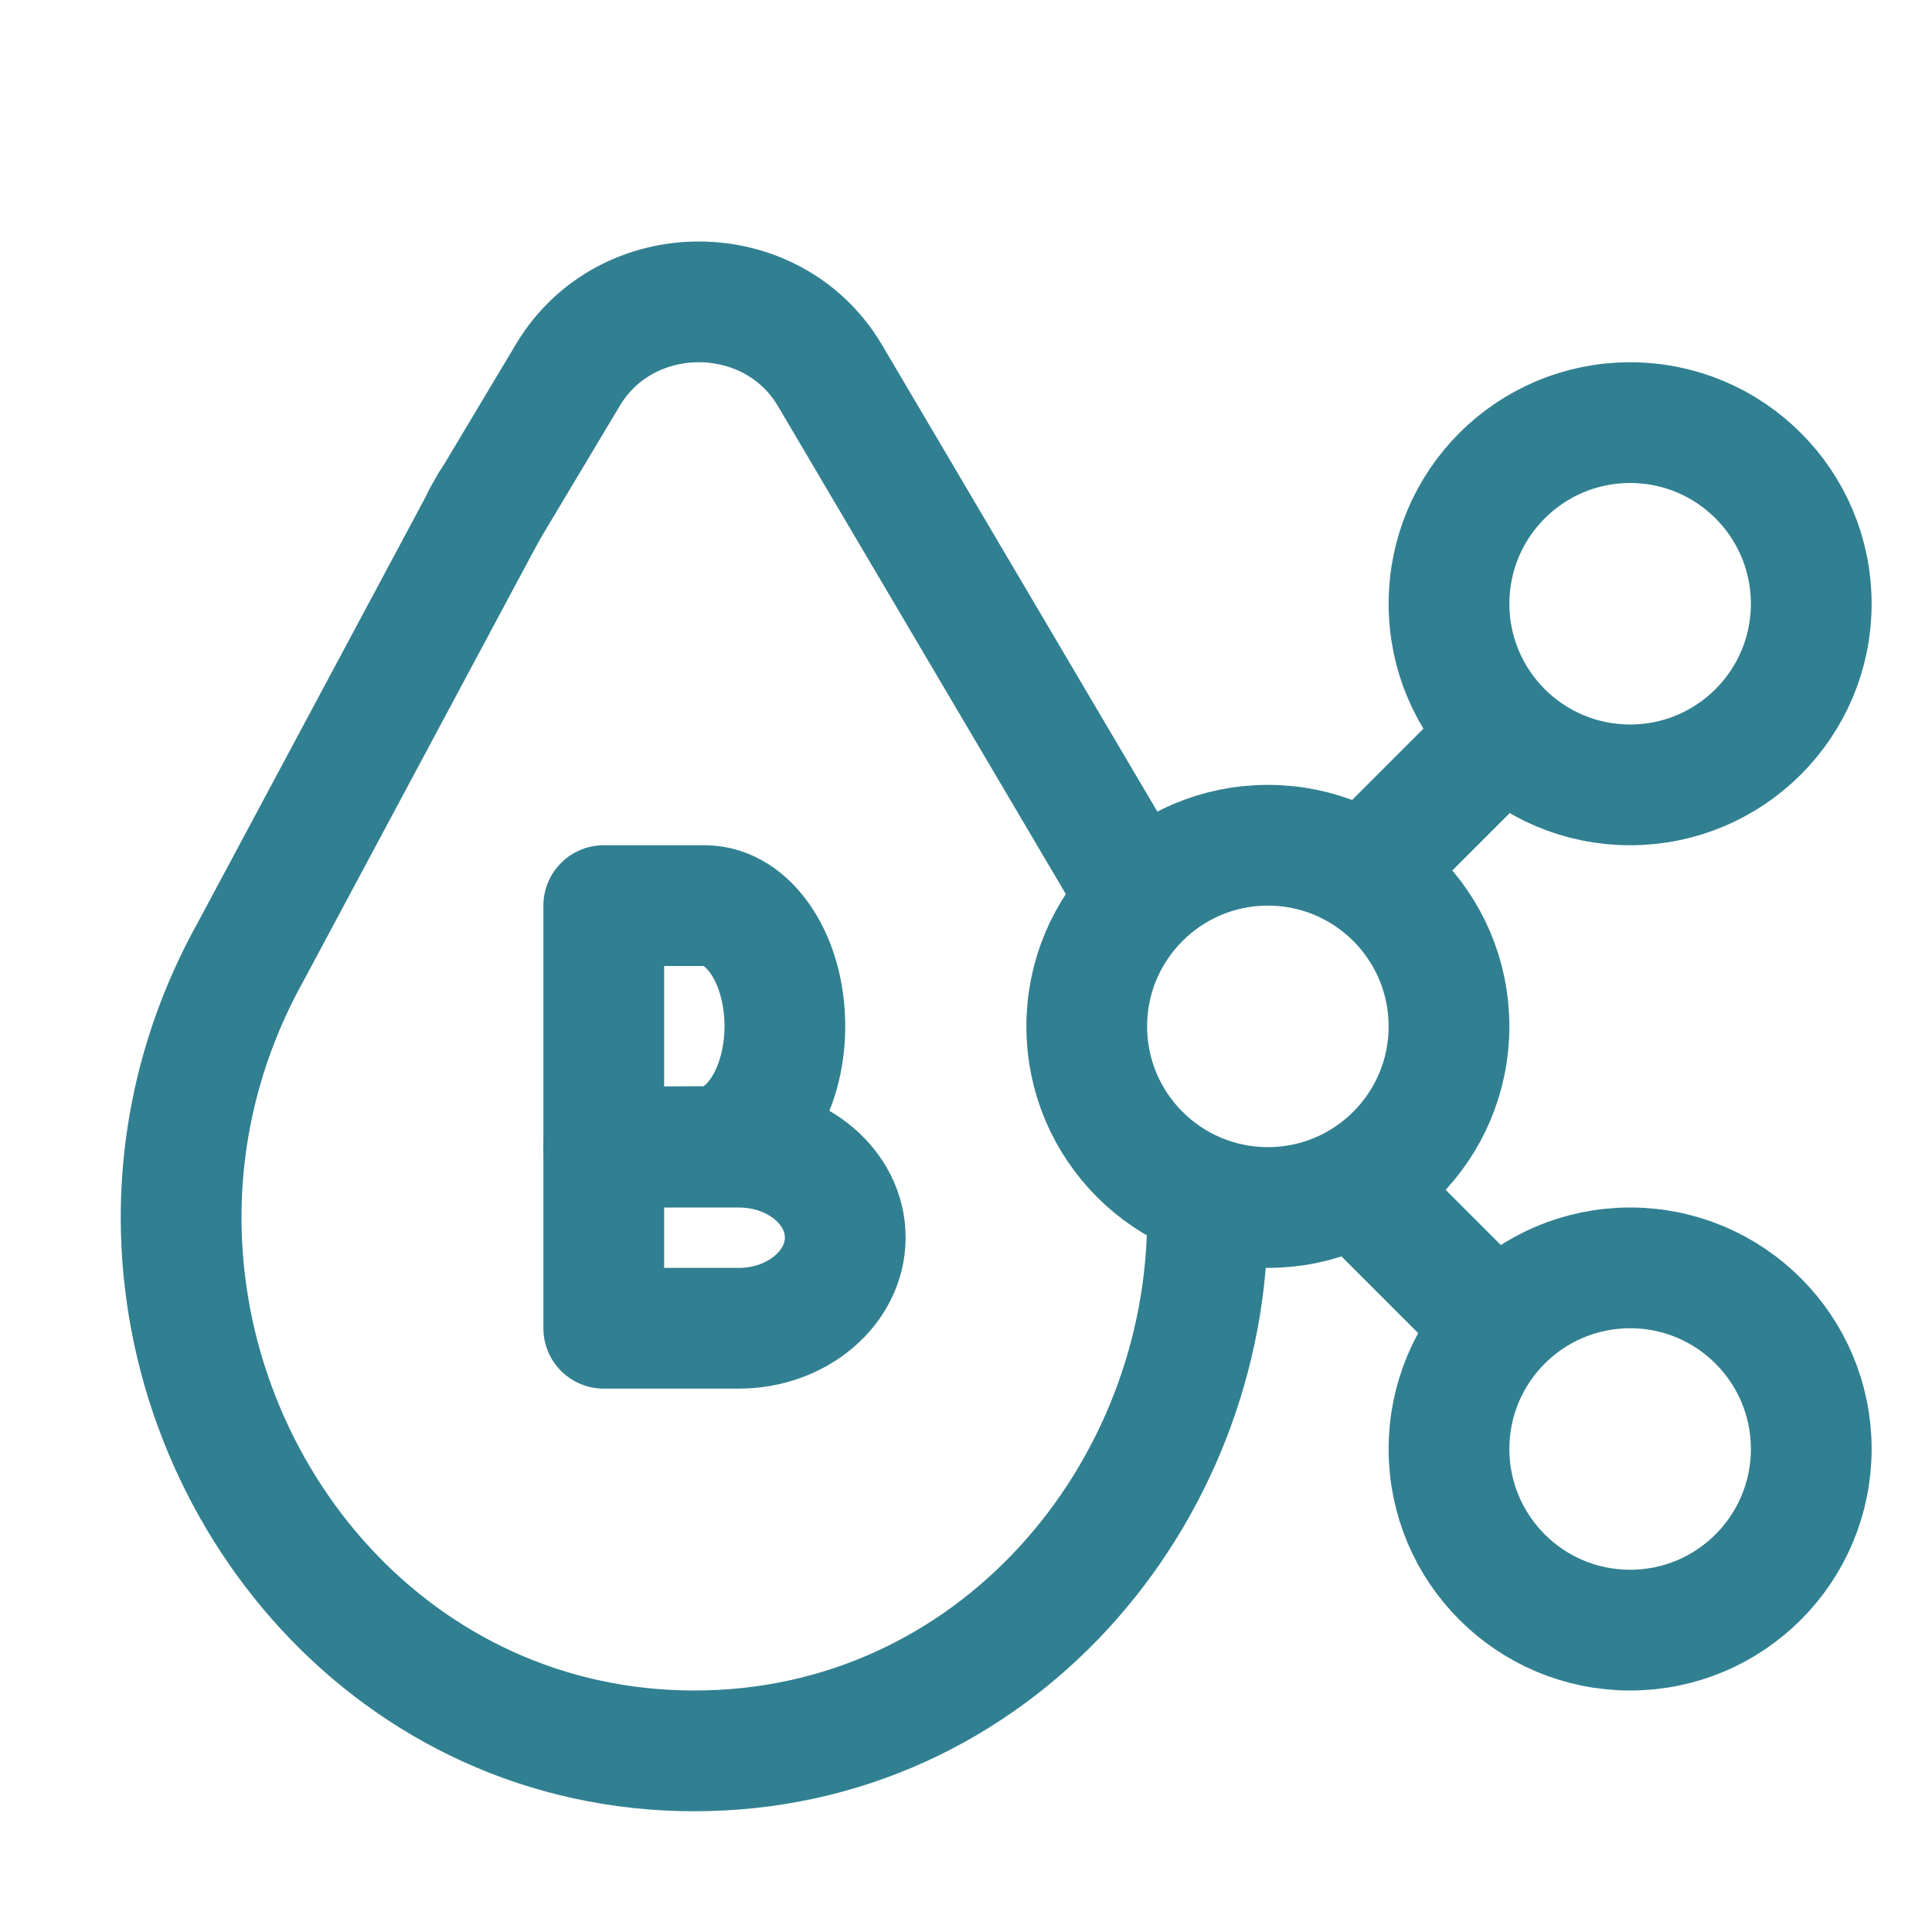
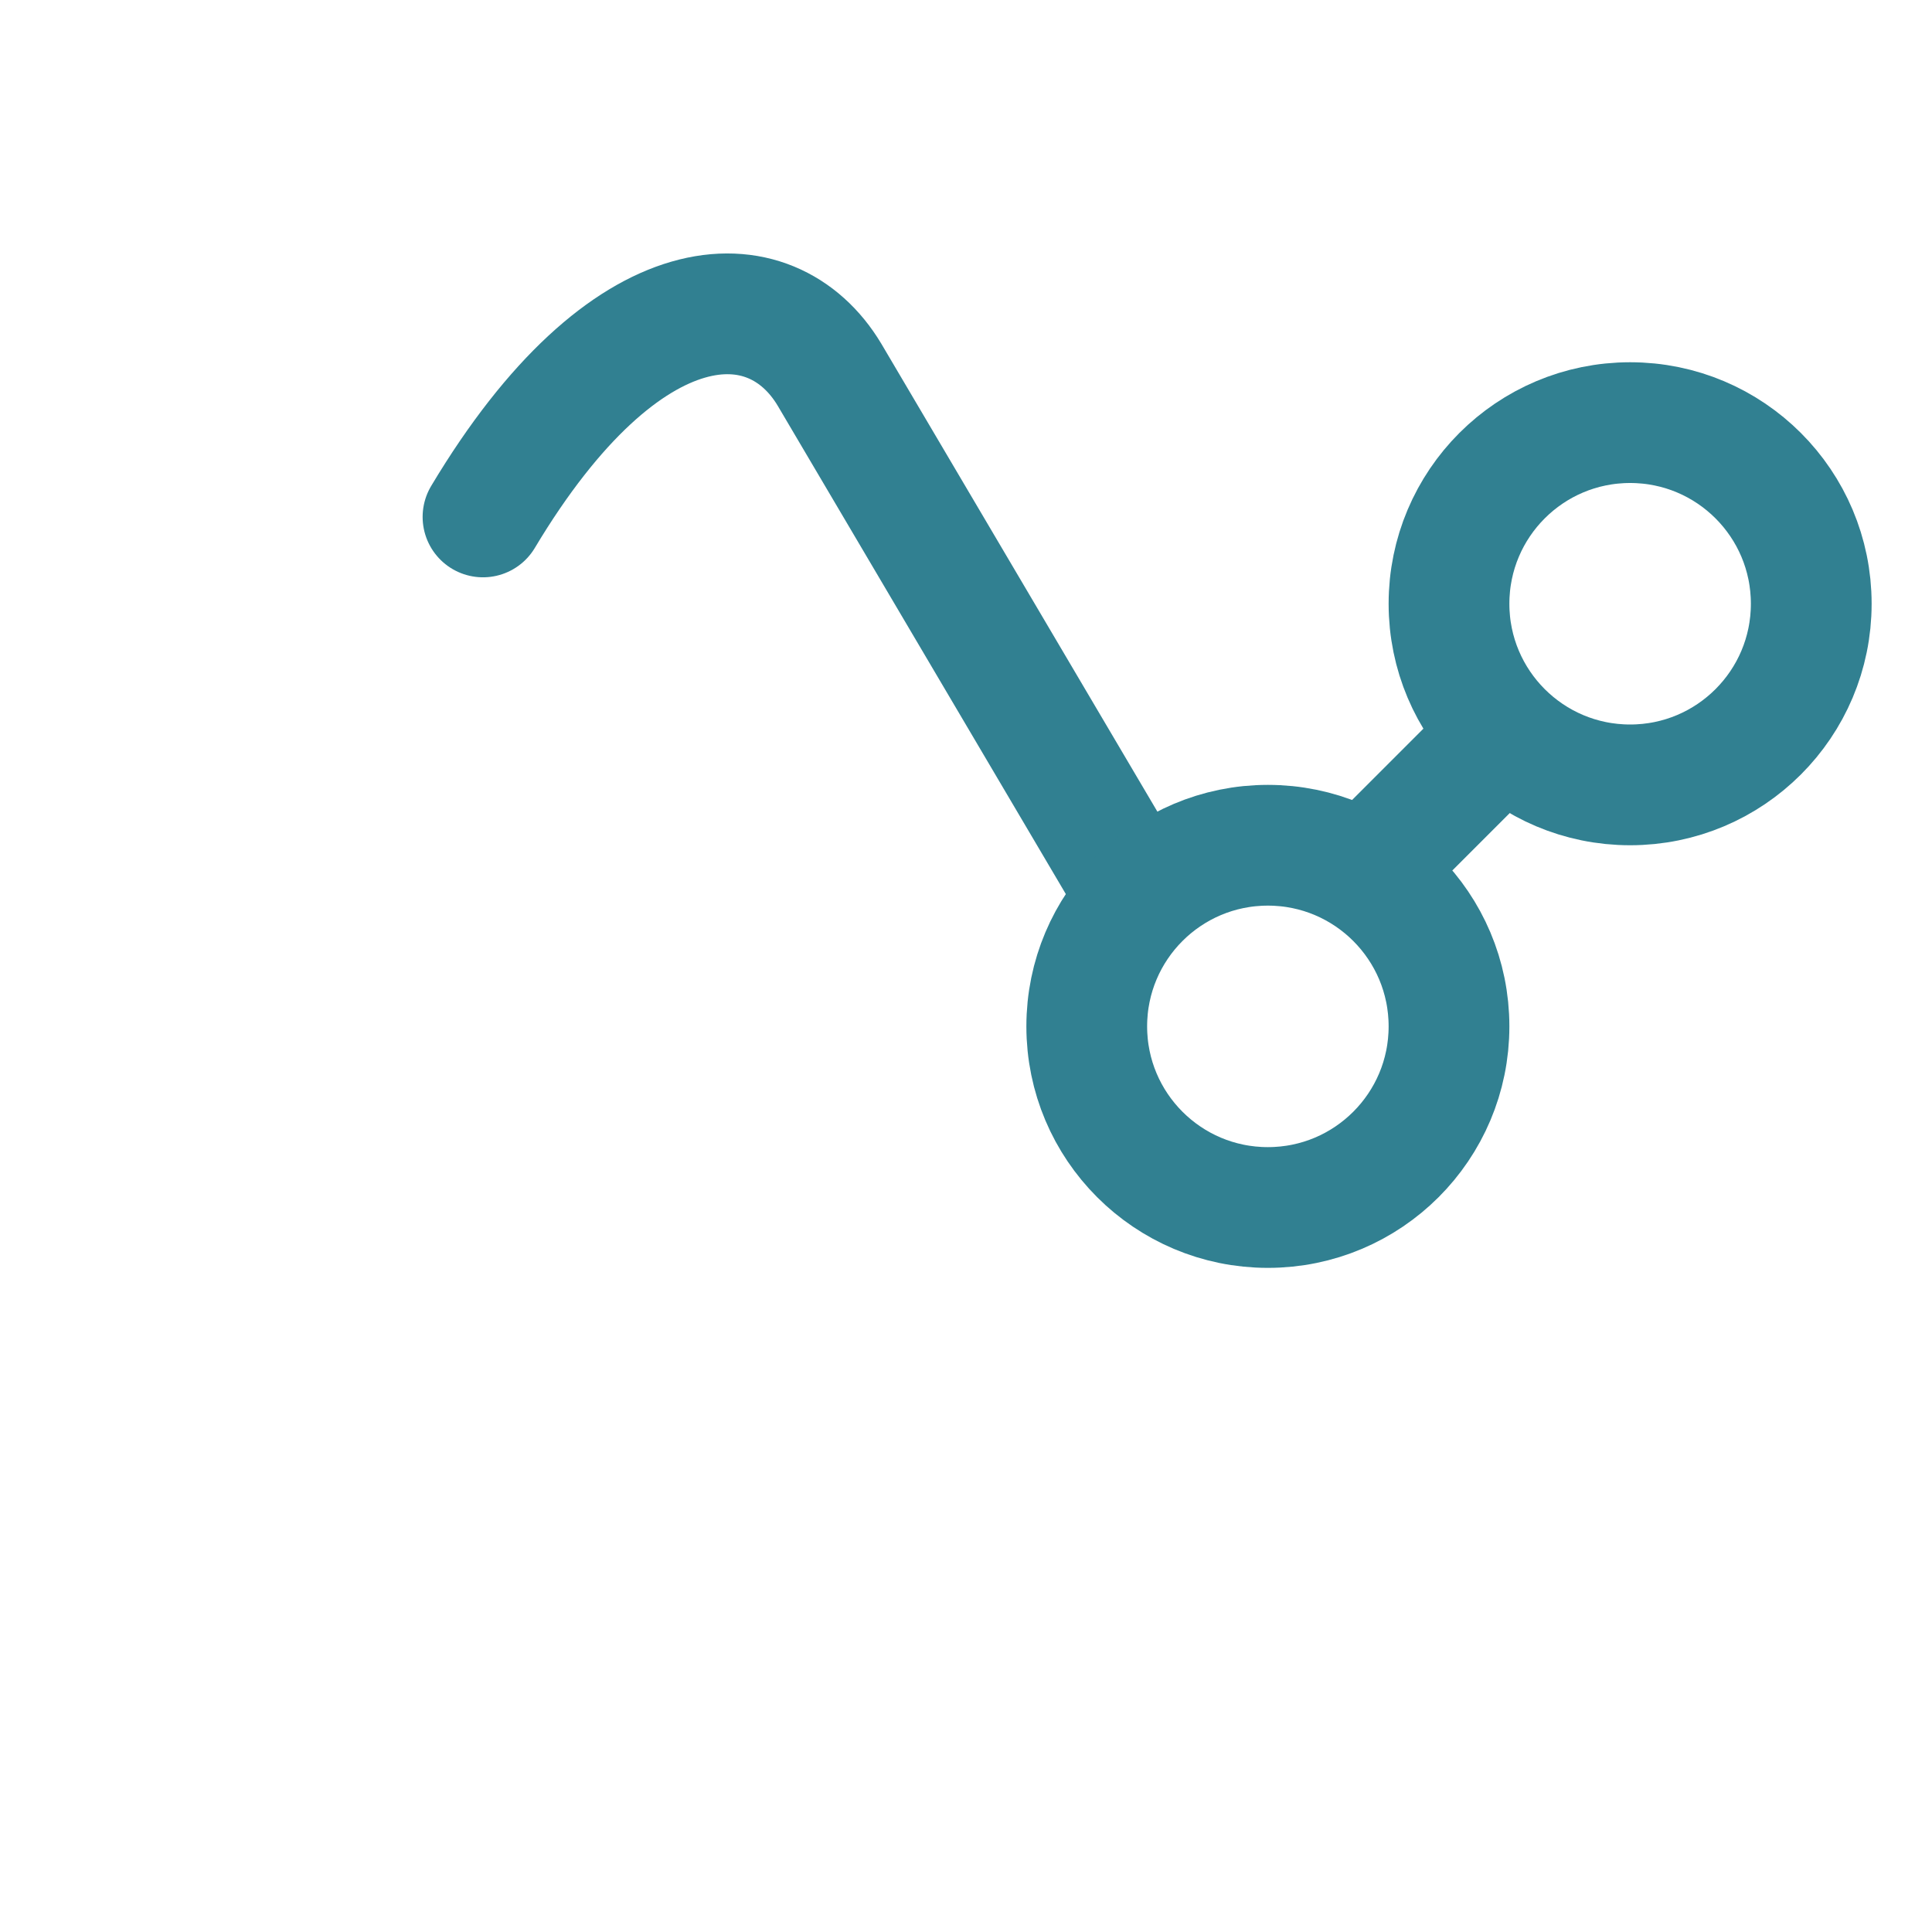
<svg xmlns="http://www.w3.org/2000/svg" width="32" height="32" viewBox="0 0 32 32" fill="none">
-   <path d="M8 8.562L9.409 6.206C10.372 4.598 12.776 4.598 13.739 6.206L18.823 14.823" stroke="#318091" stroke-width="2" stroke-miterlimit="10" stroke-linecap="round" stroke-linejoin="round" />
-   <path d="M20 20.11C20.014 22.434 19.126 24.665 17.608 26.31C16.102 27.943 13.977 29 11.5 29C6.546 29 3 24.773 3 20.165C3 18.696 3.36 17.189 4.15 15.767L8.118 8.353" stroke="#318091" stroke-width="2" stroke-miterlimit="10" stroke-linecap="round" stroke-linejoin="round" />
-   <path d="M27 27C28.657 27 30 25.657 30 24C30 22.343 28.657 21 27 21C25.343 21 24 22.343 24 24C24 25.657 25.343 27 27 27Z" stroke="#318091" stroke-width="2" stroke-miterlimit="10" stroke-linecap="round" stroke-linejoin="round" />
+   <path d="M8 8.562C10.372 4.598 12.776 4.598 13.739 6.206L18.823 14.823" stroke="#318091" stroke-width="2" stroke-miterlimit="10" stroke-linecap="round" stroke-linejoin="round" />
  <path d="M27 13C28.657 13 30 11.657 30 10C30 8.343 28.657 7 27 7C25.343 7 24 8.343 24 10C24 11.657 25.343 13 27 13Z" stroke="#318091" stroke-width="2" stroke-miterlimit="10" stroke-linecap="round" stroke-linejoin="round" />
-   <path d="M22.588 19.765L24.588 21.765" stroke="#318091" stroke-width="2" stroke-miterlimit="10" stroke-linecap="round" stroke-linejoin="round" />
  <path d="M22.824 14.235L24.824 12.235" stroke="#318091" stroke-width="2" stroke-miterlimit="10" stroke-linecap="round" stroke-linejoin="round" />
  <path d="M21 20C22.657 20 24 18.657 24 17C24 15.343 22.657 14 21 14C19.343 14 18 15.343 18 17C18 18.657 19.343 20 21 20Z" stroke="#318091" stroke-width="2" stroke-miterlimit="10" stroke-linecap="round" stroke-linejoin="round" />
-   <path d="M13 16.996C13 18.098 12.406 18.991 11.674 18.991C11.311 18.991 10 19 10 19V15C10 15 11.245 15 11.674 15C12.406 15 13 15.893 13 16.996Z" stroke="#318091" stroke-width="2" stroke-miterlimit="10" stroke-linecap="round" stroke-linejoin="round" />
-   <path d="M14 20.497C14 21.323 13.21 22 12.236 22C11.753 22 10 22 10 22V19C10 19 11.665 19 12.236 19C13.21 19 14 19.67 14 20.497Z" stroke="#318091" stroke-width="2" stroke-miterlimit="10" stroke-linecap="round" stroke-linejoin="round" />
</svg>